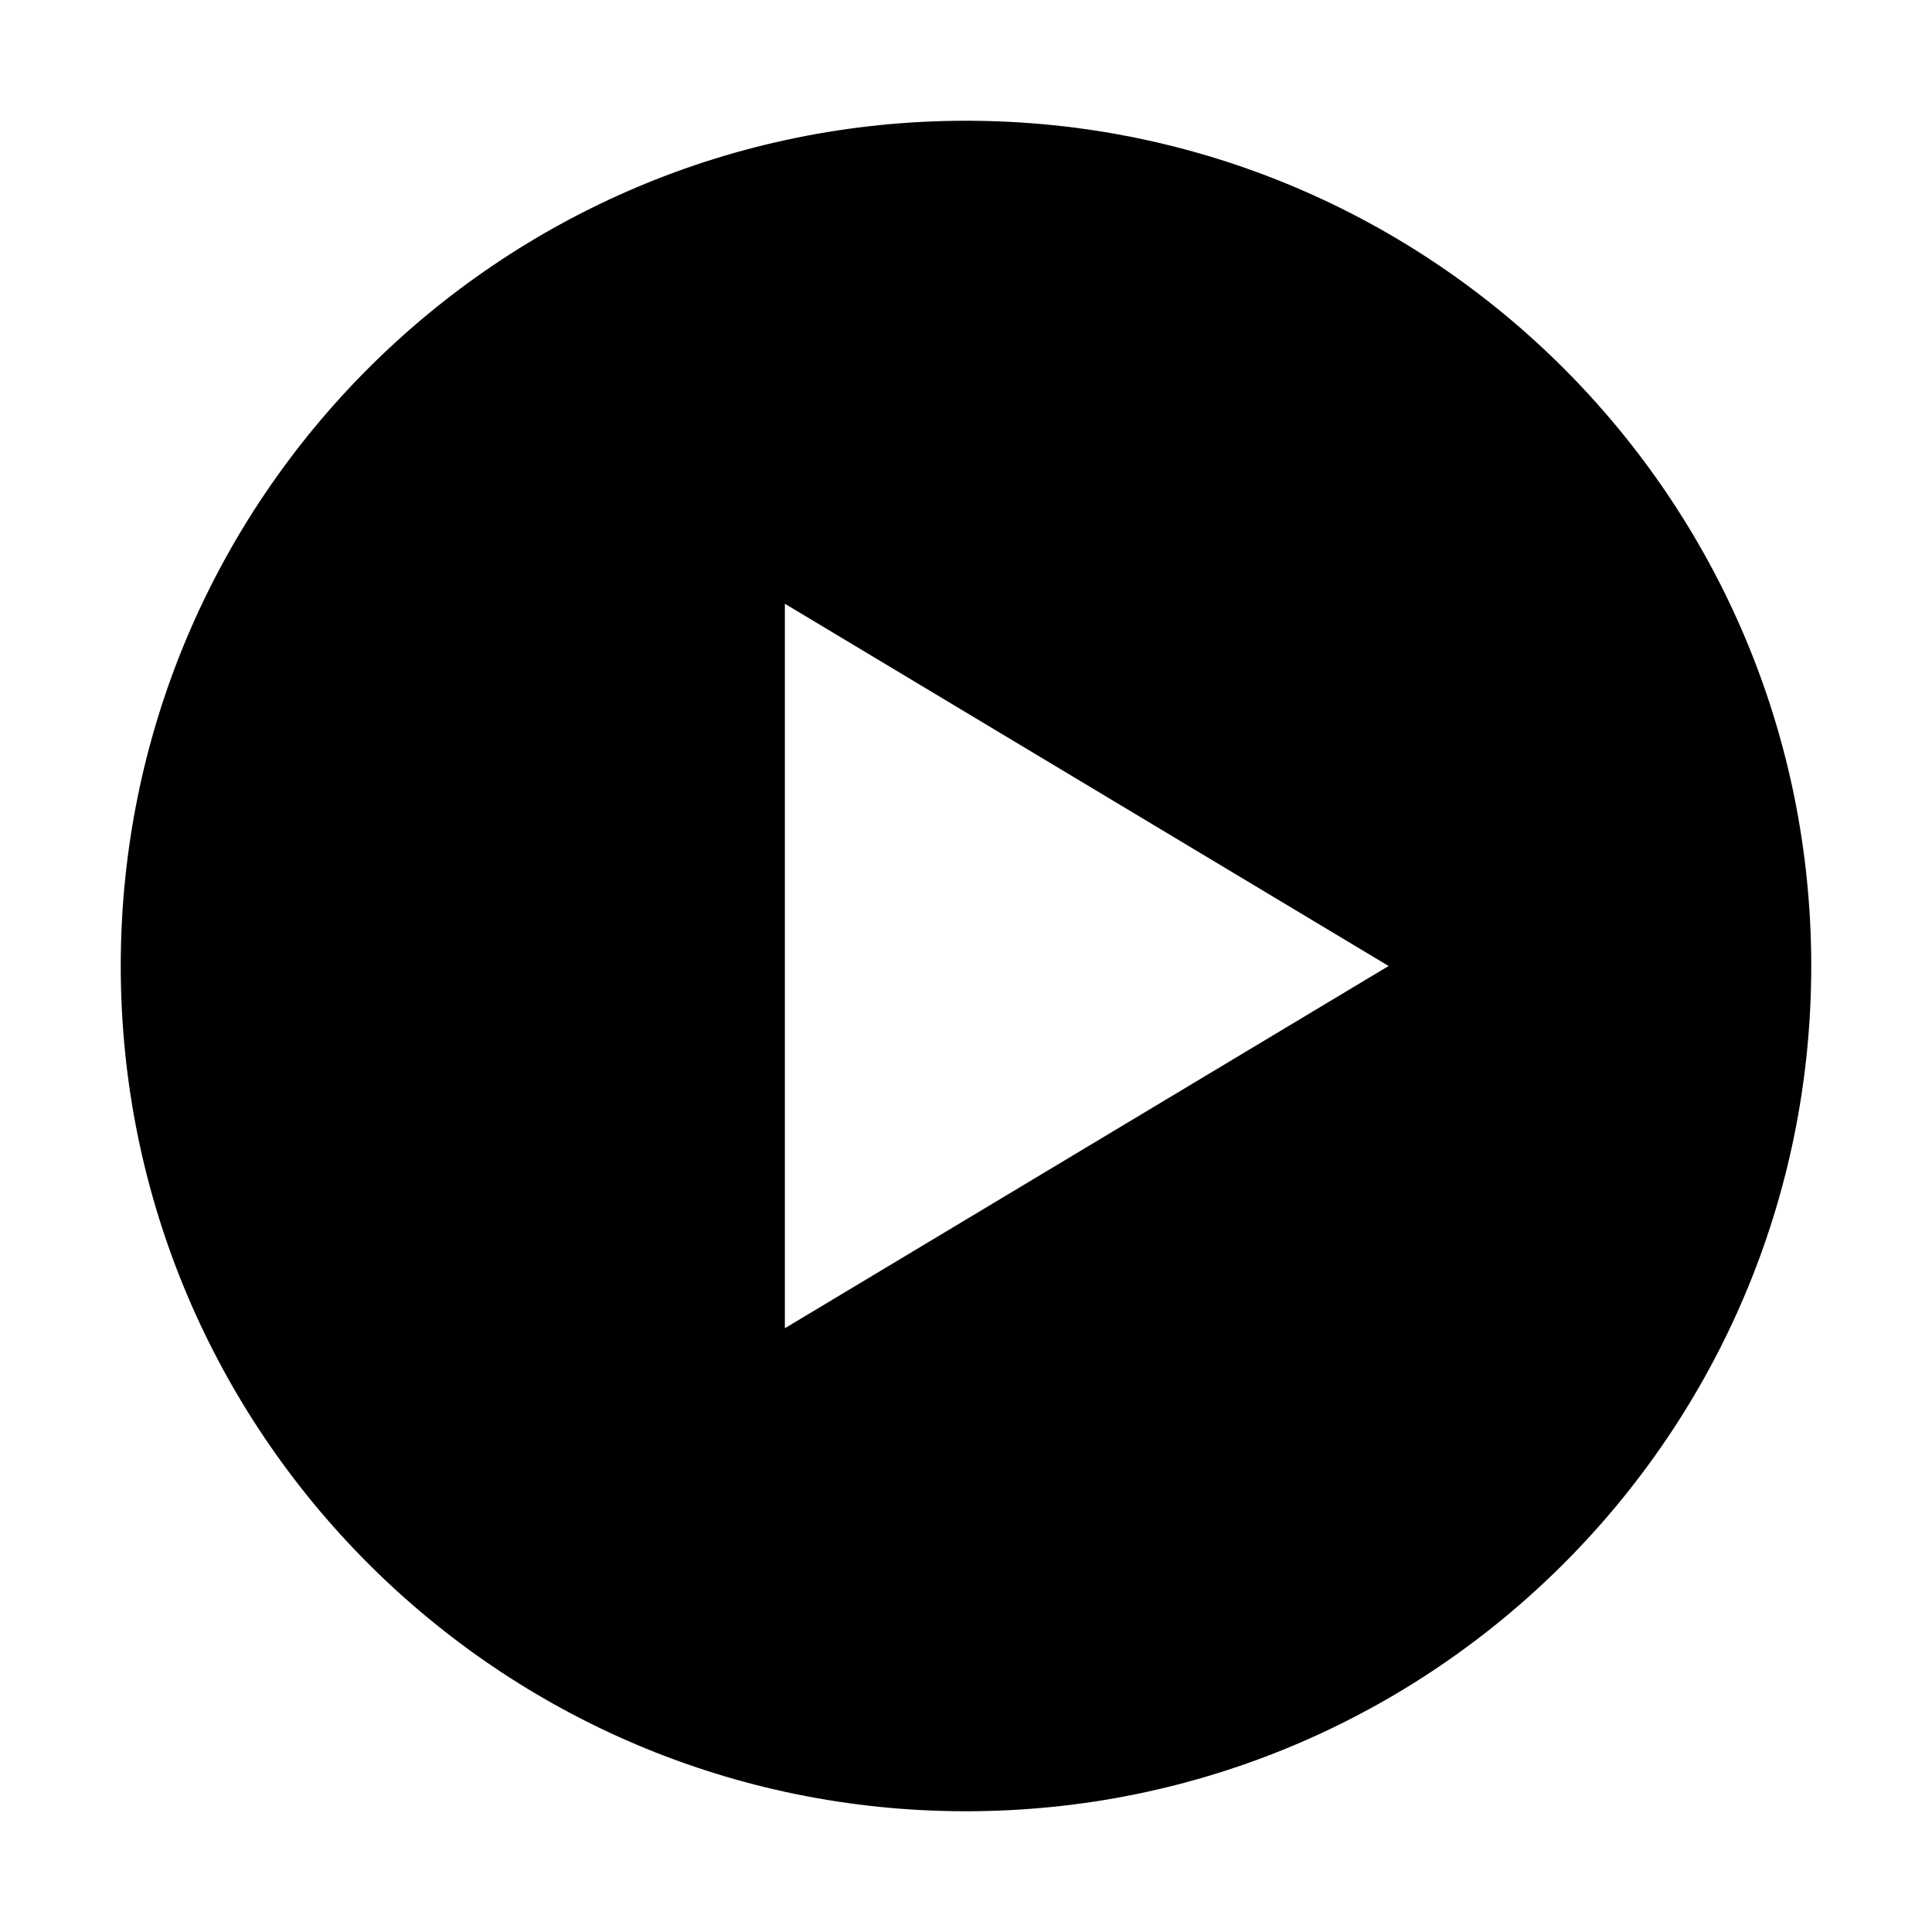
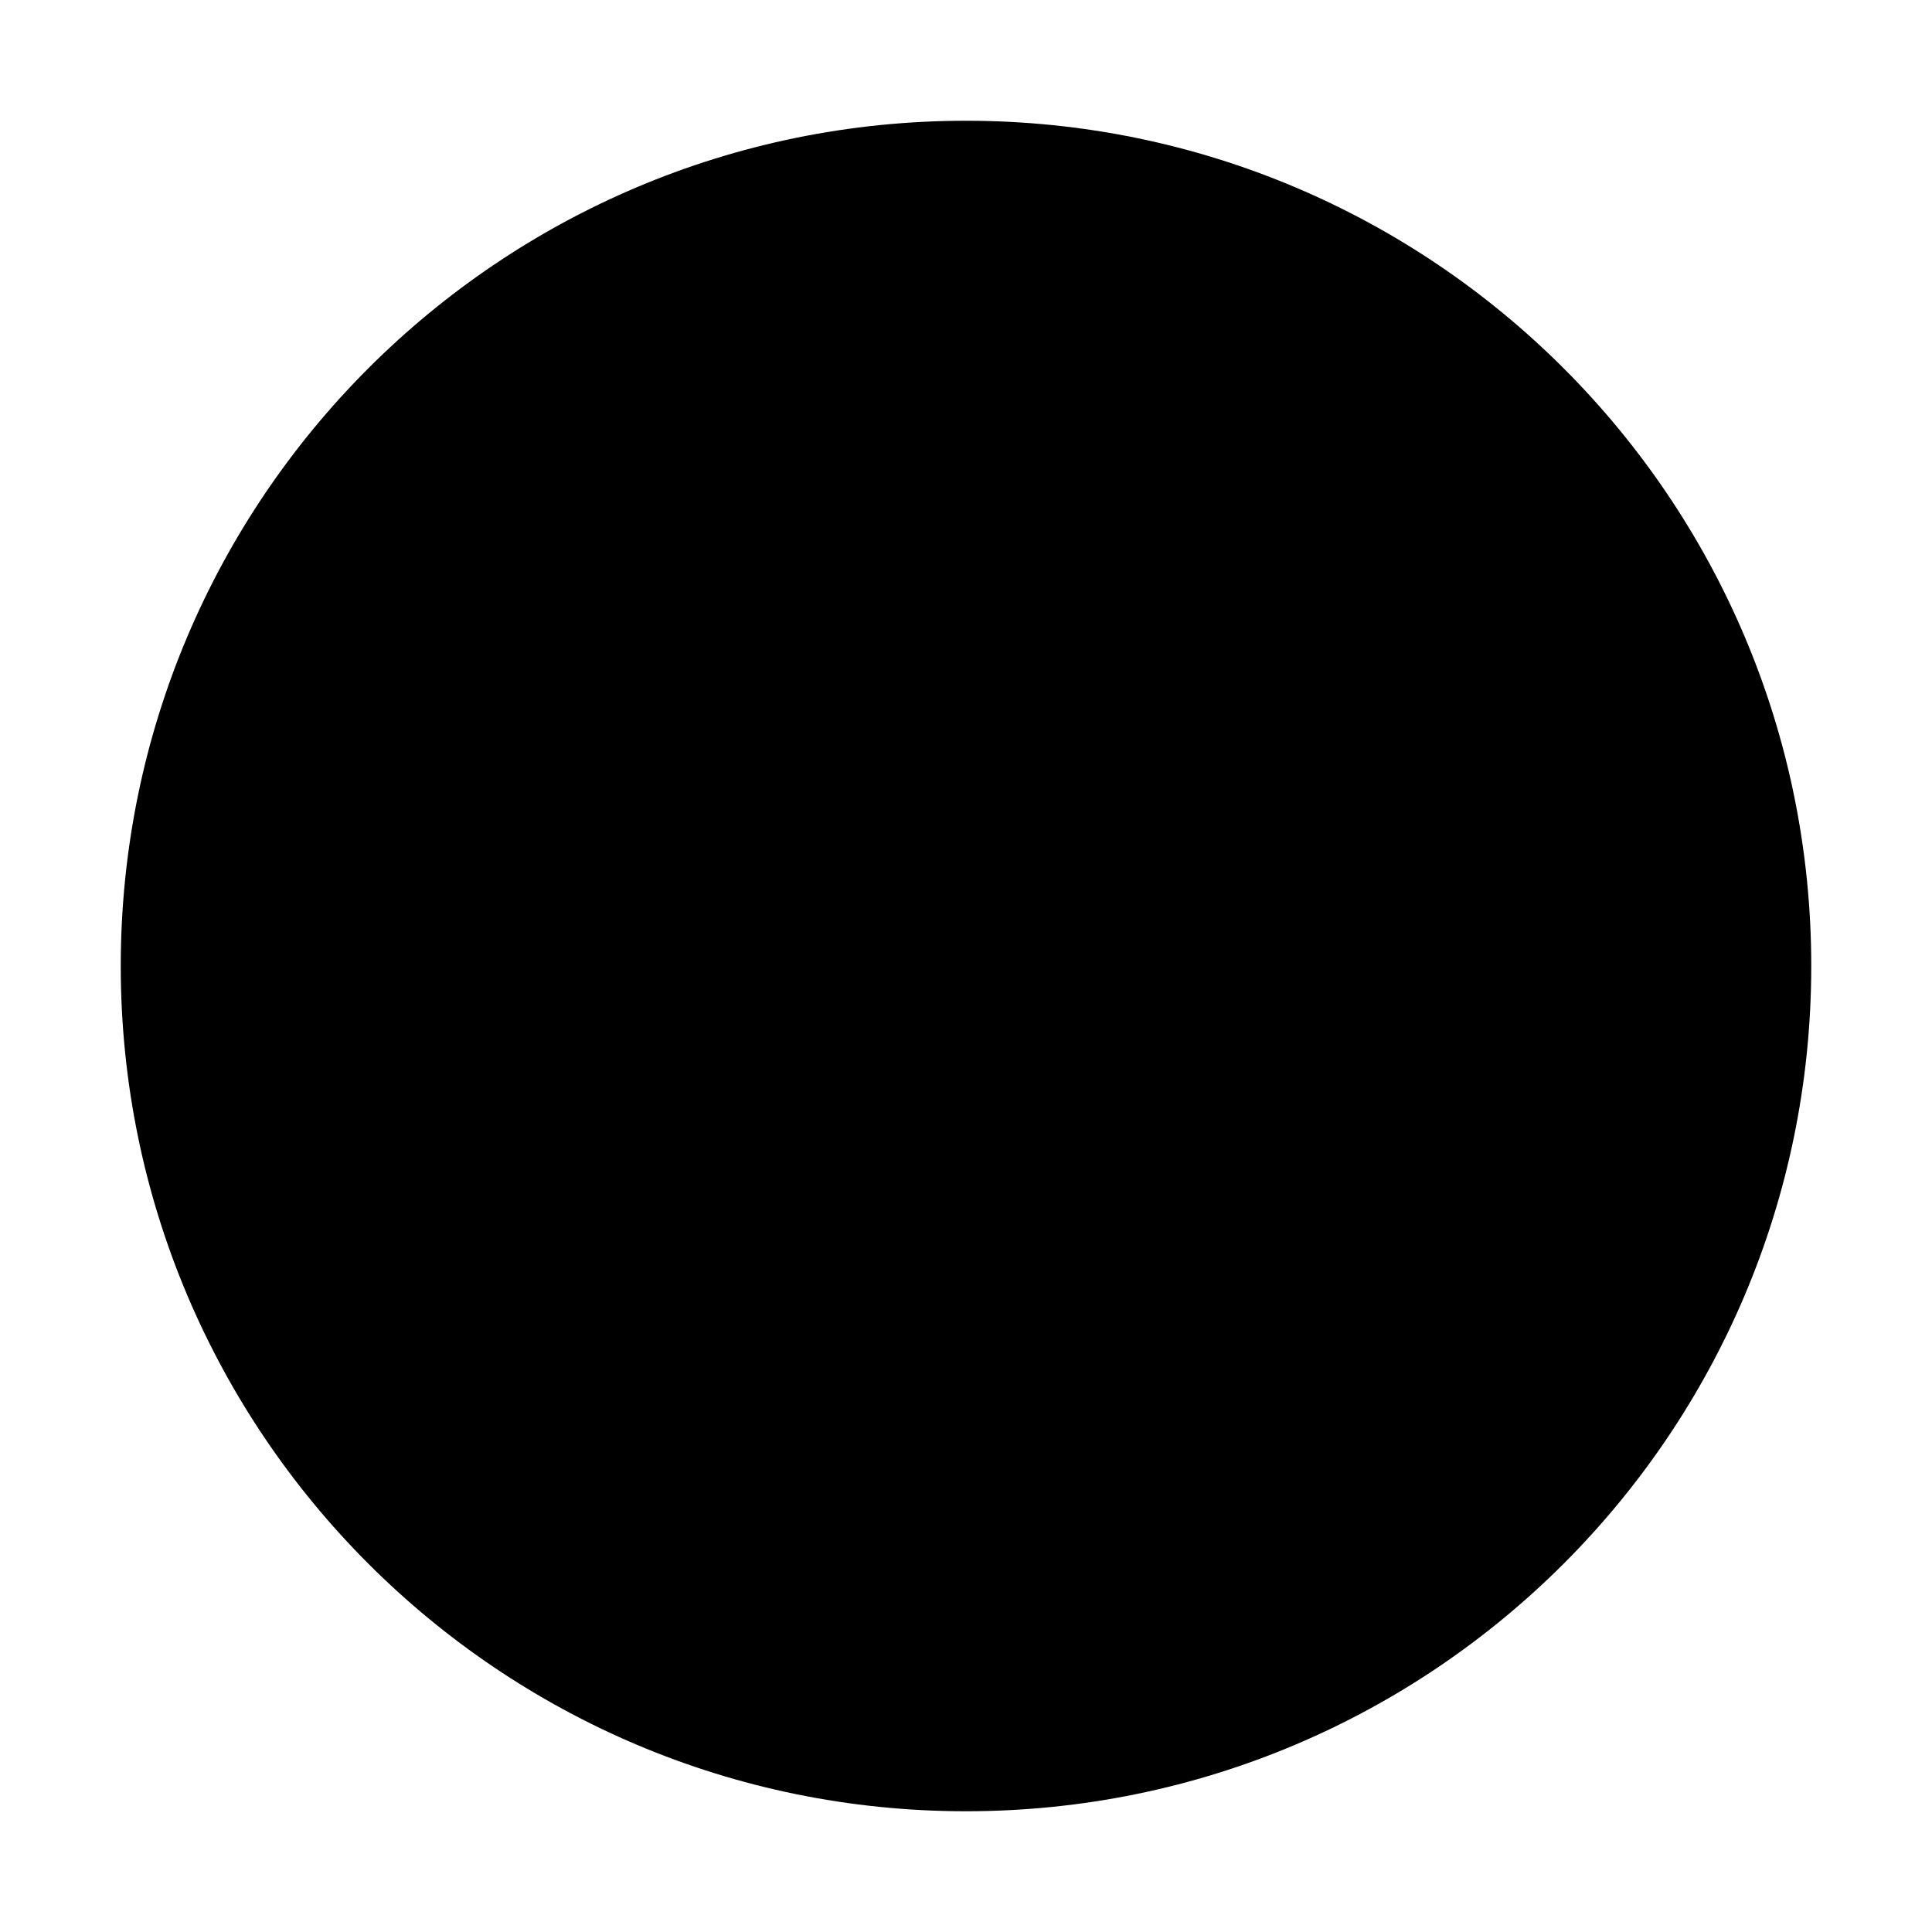
<svg xmlns="http://www.w3.org/2000/svg" version="1.1" width="512" height="512" viewBox="0 0 512 512">
-   <path fill="#000000" d="M256 32c123.712 0 224 100.288 224 224s-100.288 224-224 224-224-100.288-224-224 100.288-224 224-224zM208 160v192l160-96-160-96z" />
+   <path fill="#000000" d="M256 32c123.712 0 224 100.288 224 224s-100.288 224-224 224-224-100.288-224-224 100.288-224 224-224zM208 160v192z" />
</svg>